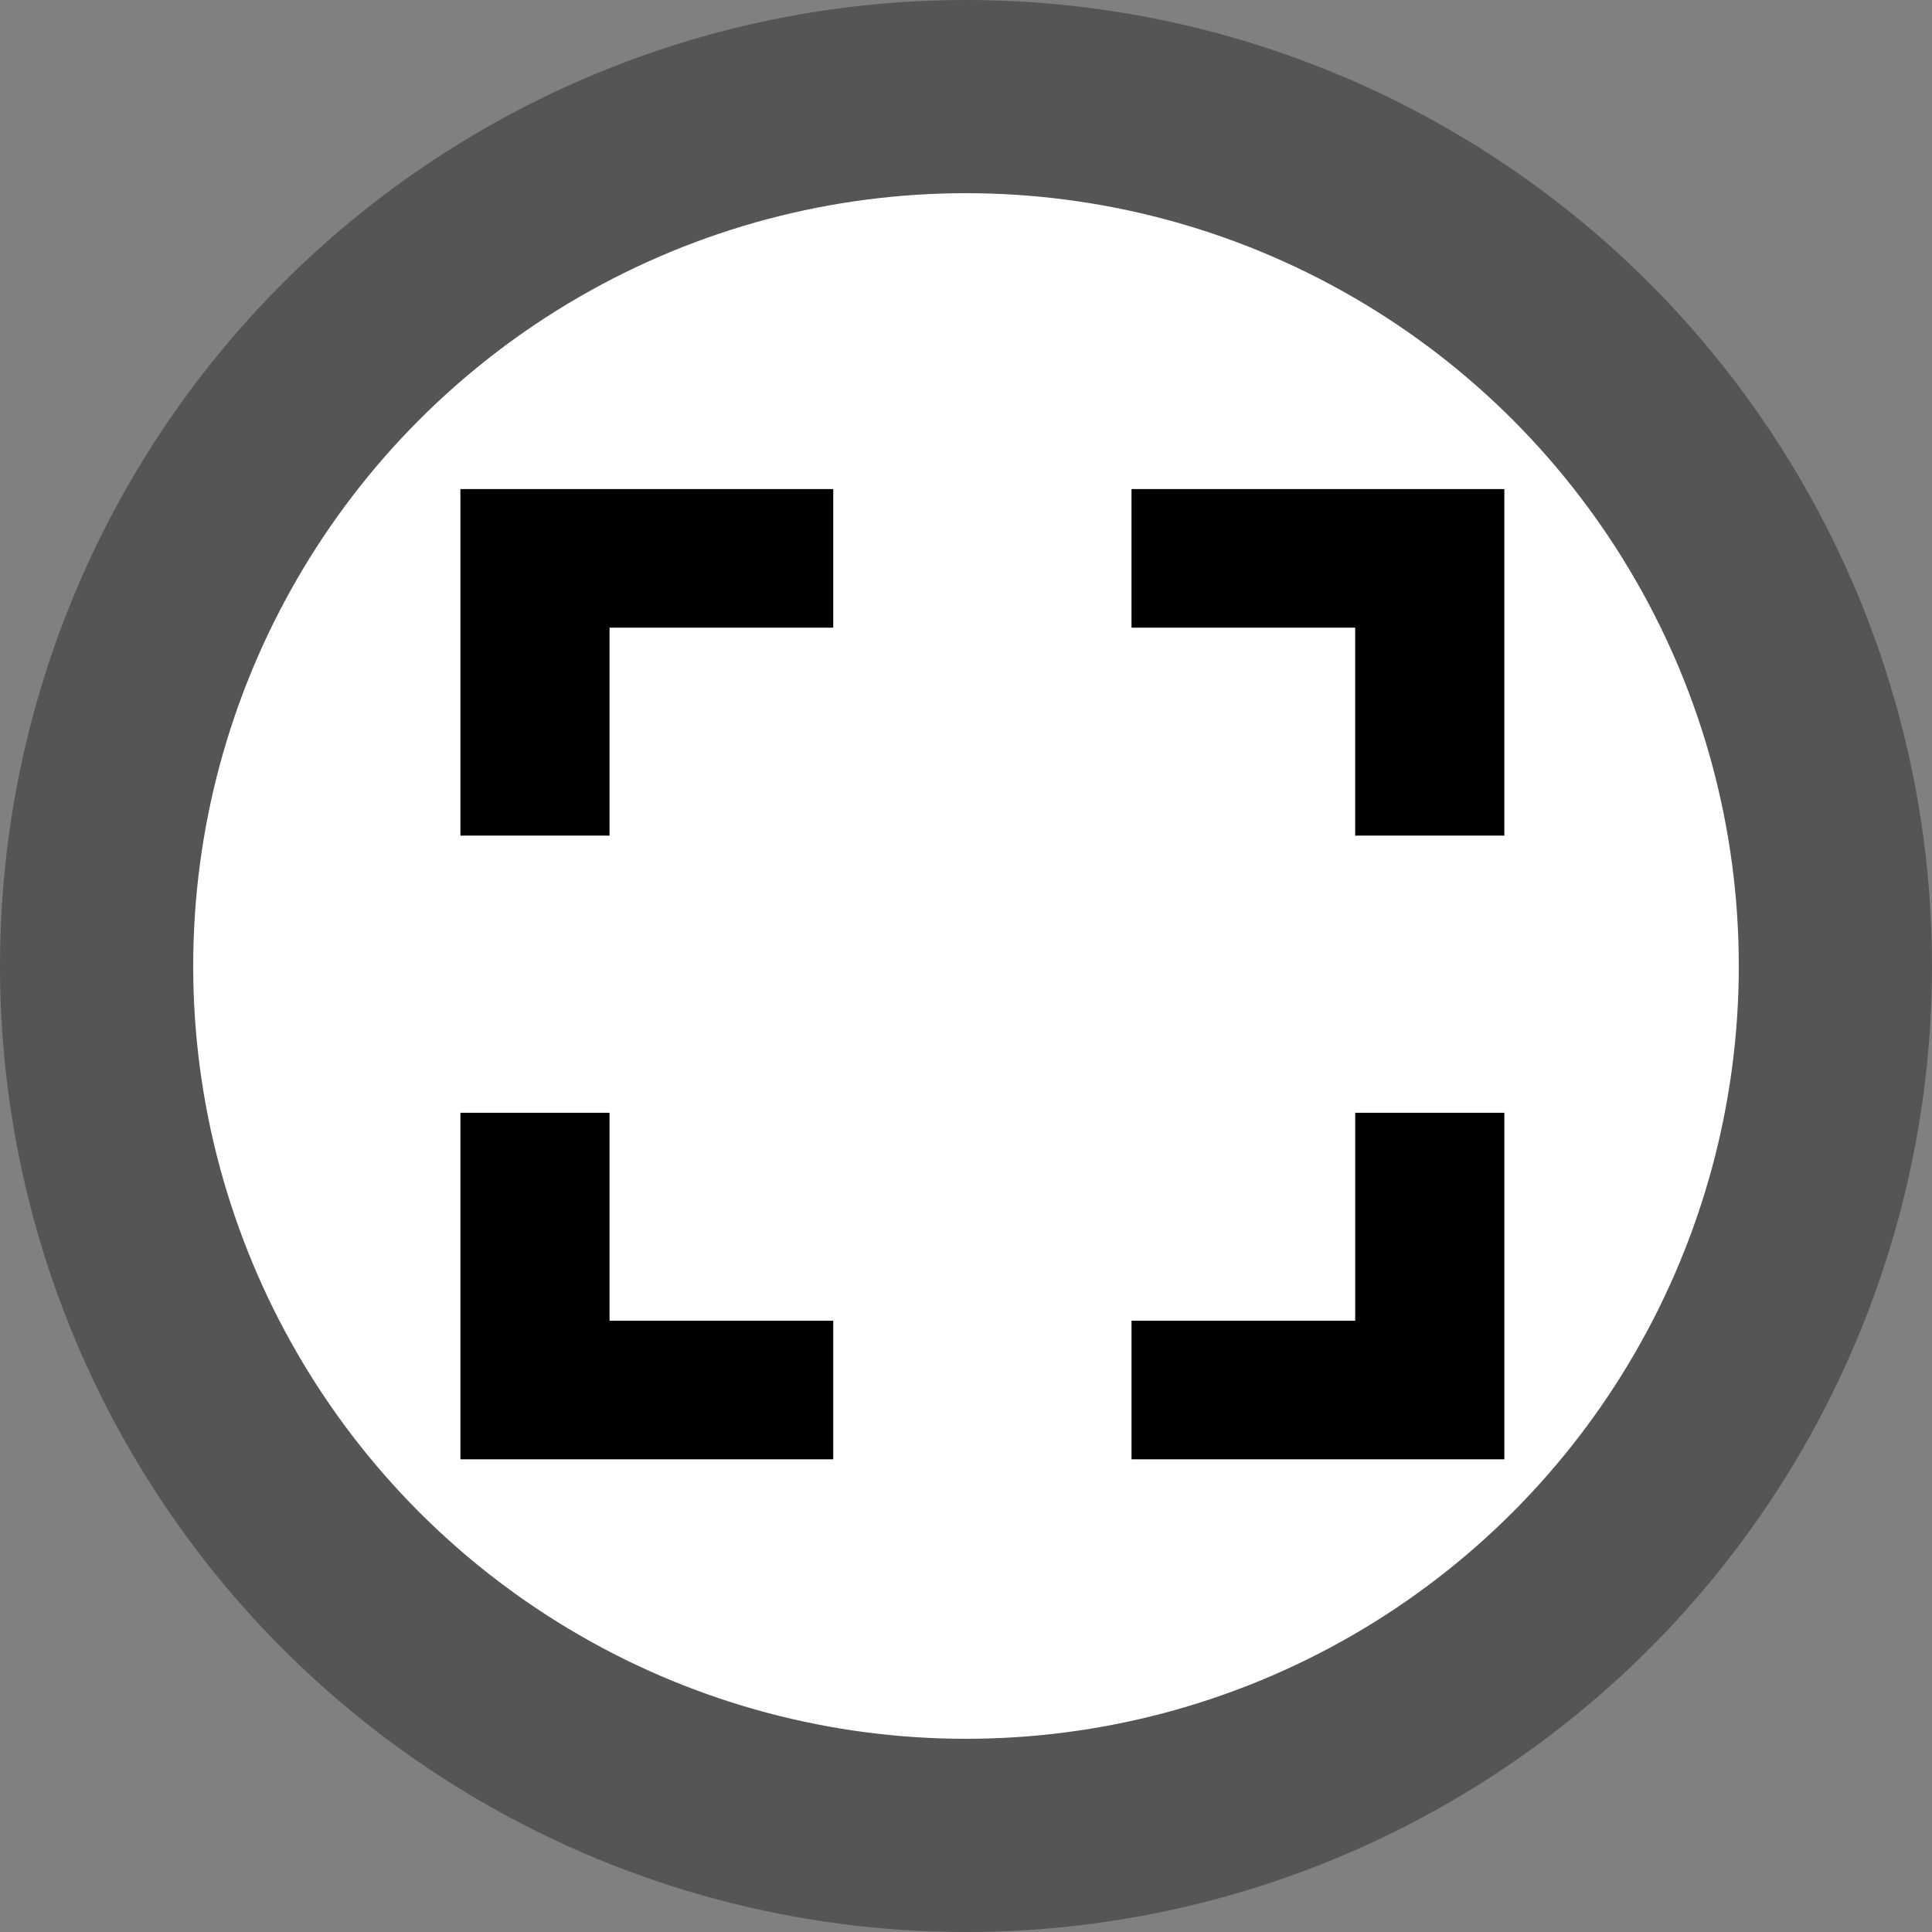
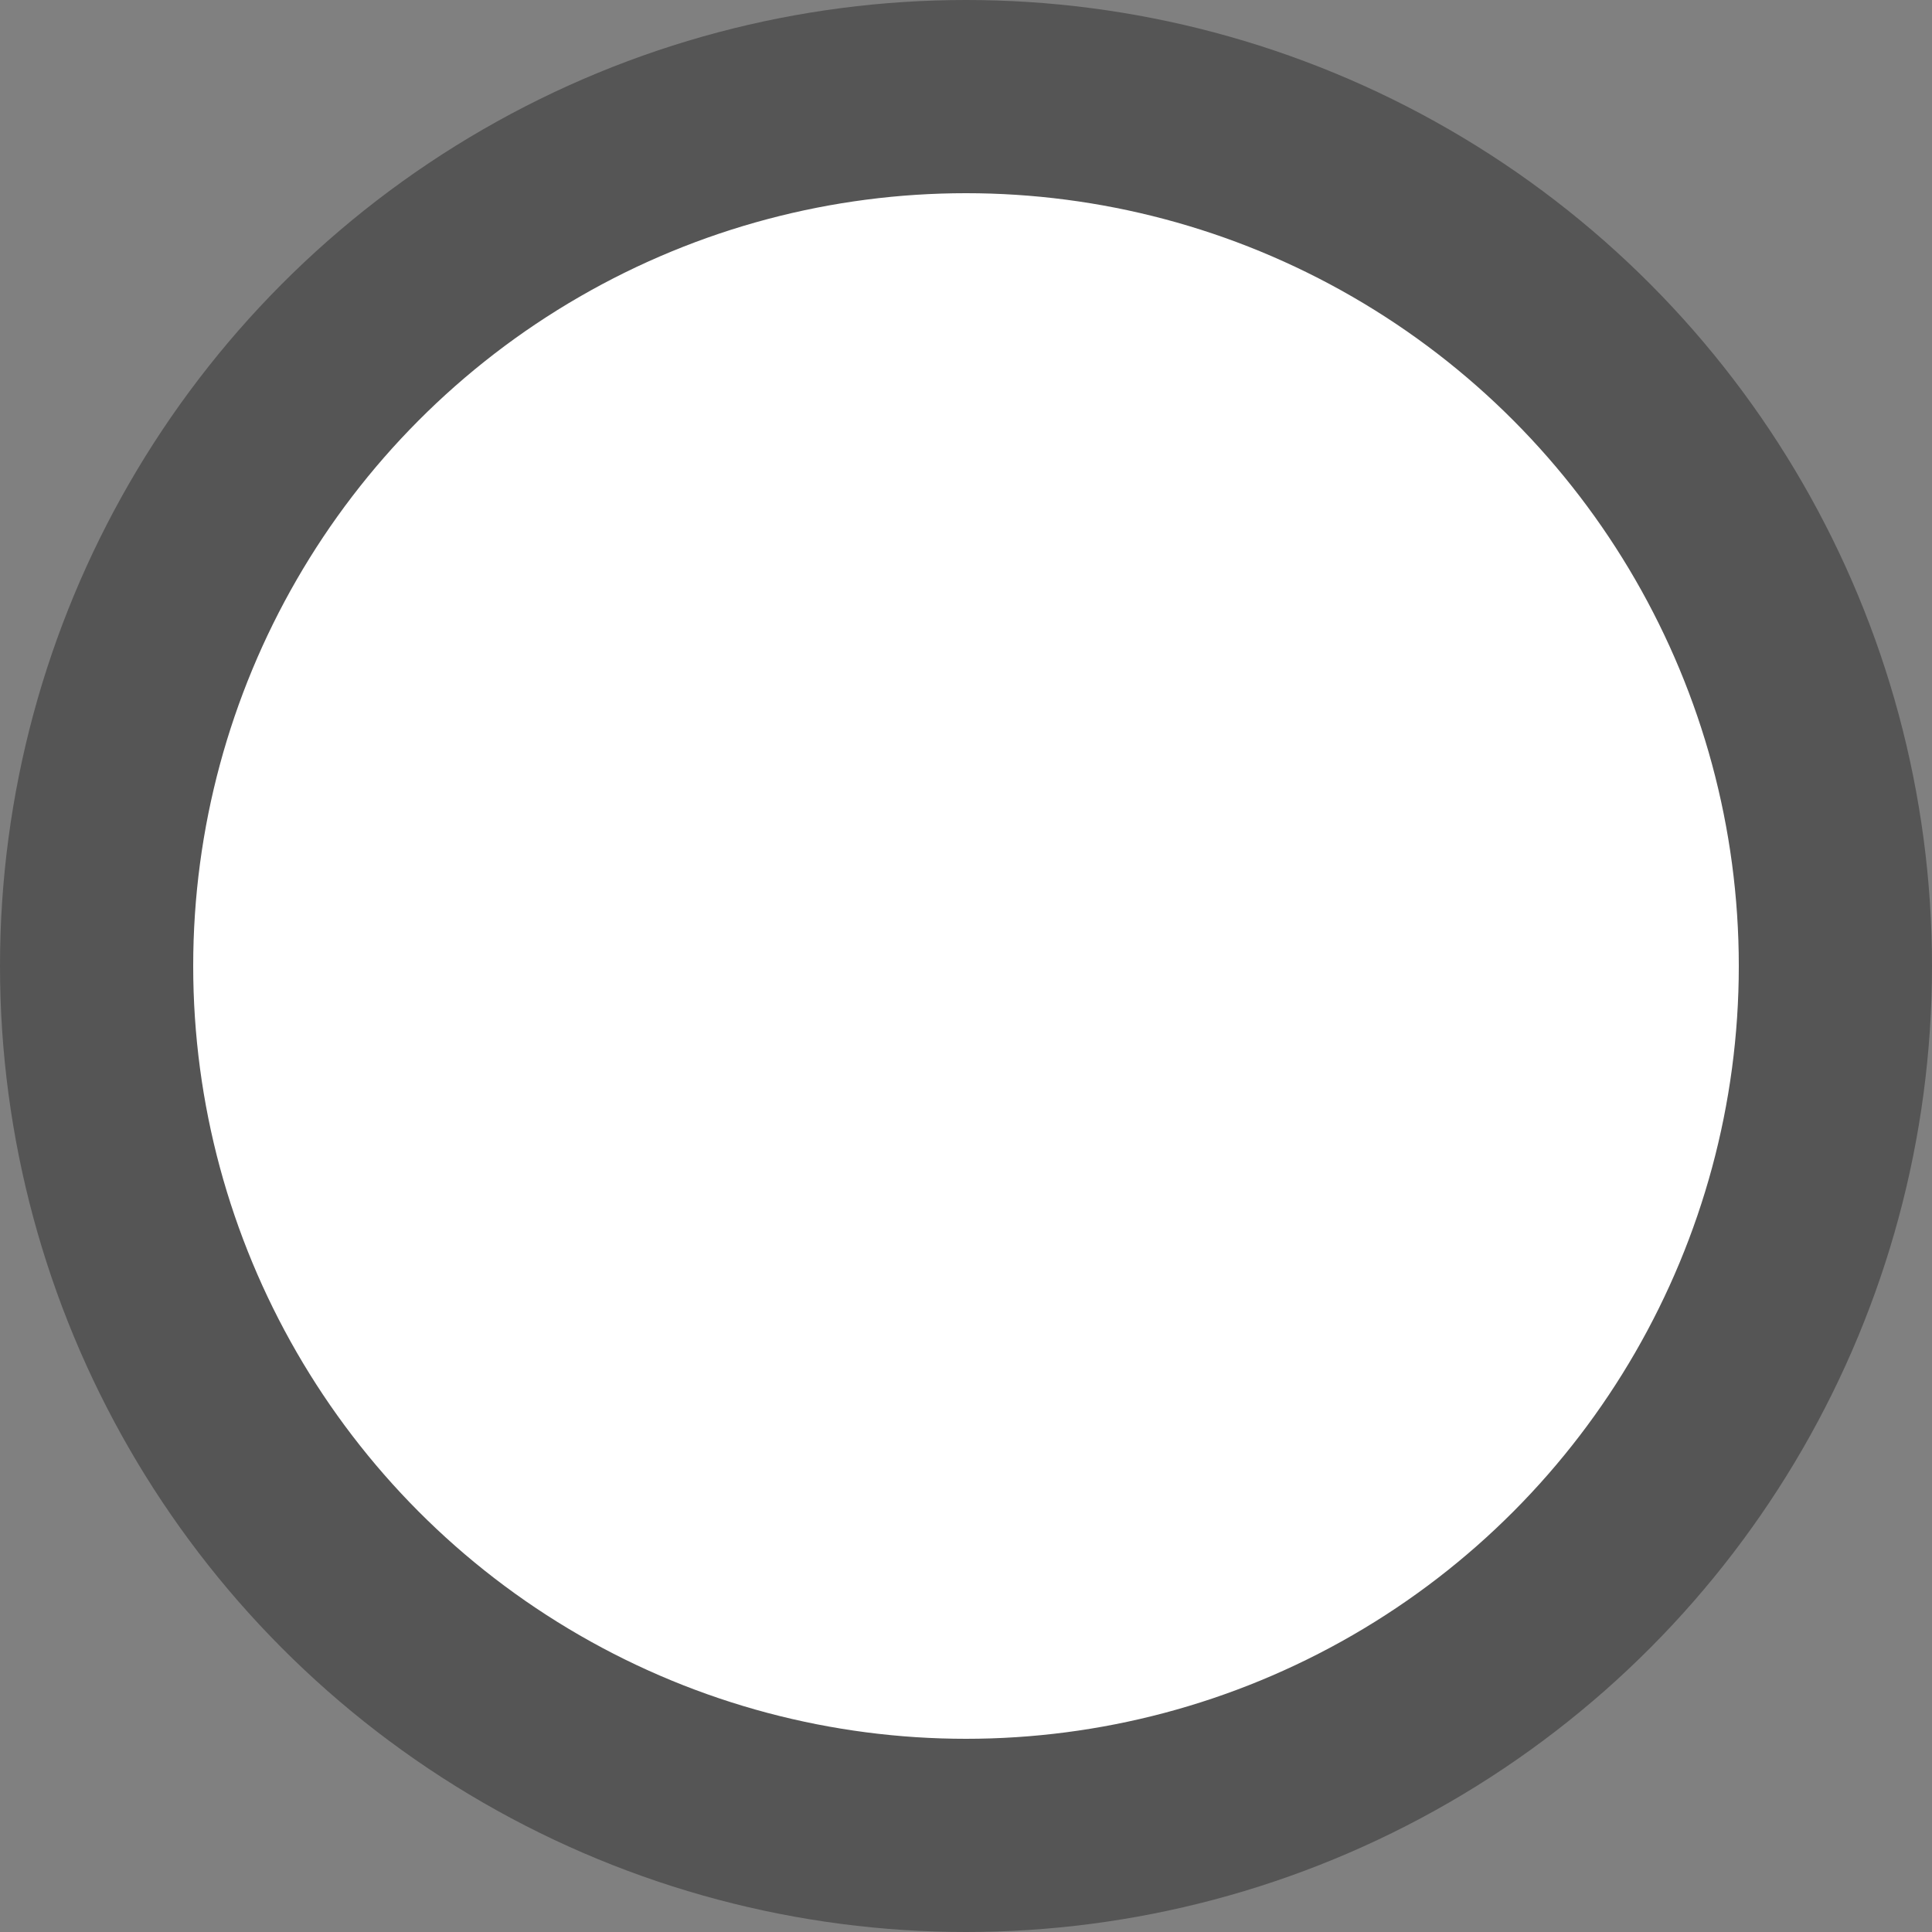
<svg xmlns="http://www.w3.org/2000/svg" xmlns:ns1="http://sodipodi.sourceforge.net/DTD/sodipodi-0.dtd" xmlns:ns2="http://www.inkscape.org/namespaces/inkscape" width="200" height="200" viewBox="0 0 200 200" version="1.1" id="svg9" ns1:docname="FS.svg" ns2:version="0.92.1 r15371">
  <rect x="0" y="0" width="200" height="200" fill="#808080" stroke="none" />
  <defs id="defs13" />
  <ns1:namedview pagecolor="#ffffff" bordercolor="#666666" borderopacity="1" objecttolerance="10" gridtolerance="10" guidetolerance="10" ns2:pageopacity="0" ns2:pageshadow="2" ns2:window-width="2911" ns2:window-height="480" id="namedview11" showgrid="false" ns2:zoom="1.18" ns2:cx="-631.35594" ns2:cy="100" ns2:window-x="909" ns2:window-y="118" ns2:window-maximized="0" ns2:current-layer="svg9" />
  <title id="title2">SS4 Up</title>
  <circle cx="100" cy="100" r="90" fill="white" stroke="#555555" stroke-width="20" id="circle6" />
  <path d="M 24.508,-2.034 V 21.966 H 0.508 V -2.034 Z" id="path2" ns2:connector-curvature="0" style="fill:none" />
-   <path d="m 63.099,115.196 h -15.438 v 35.872 h 38.596 v -14.349 h -23.157 z M 47.661,86.499 h 15.438 V 64.976 h 23.157 V 50.627 h -38.596 z m 92.63,50.22 h -23.157 v 14.349 h 38.596 V 115.196 H 140.291 Z M 117.133,50.627 v 14.349 h 23.157 v 21.523 h 15.438 V 50.627 Z" id="path6" style="stroke-width:0.858" ns2:connector-curvature="0" />
</svg>